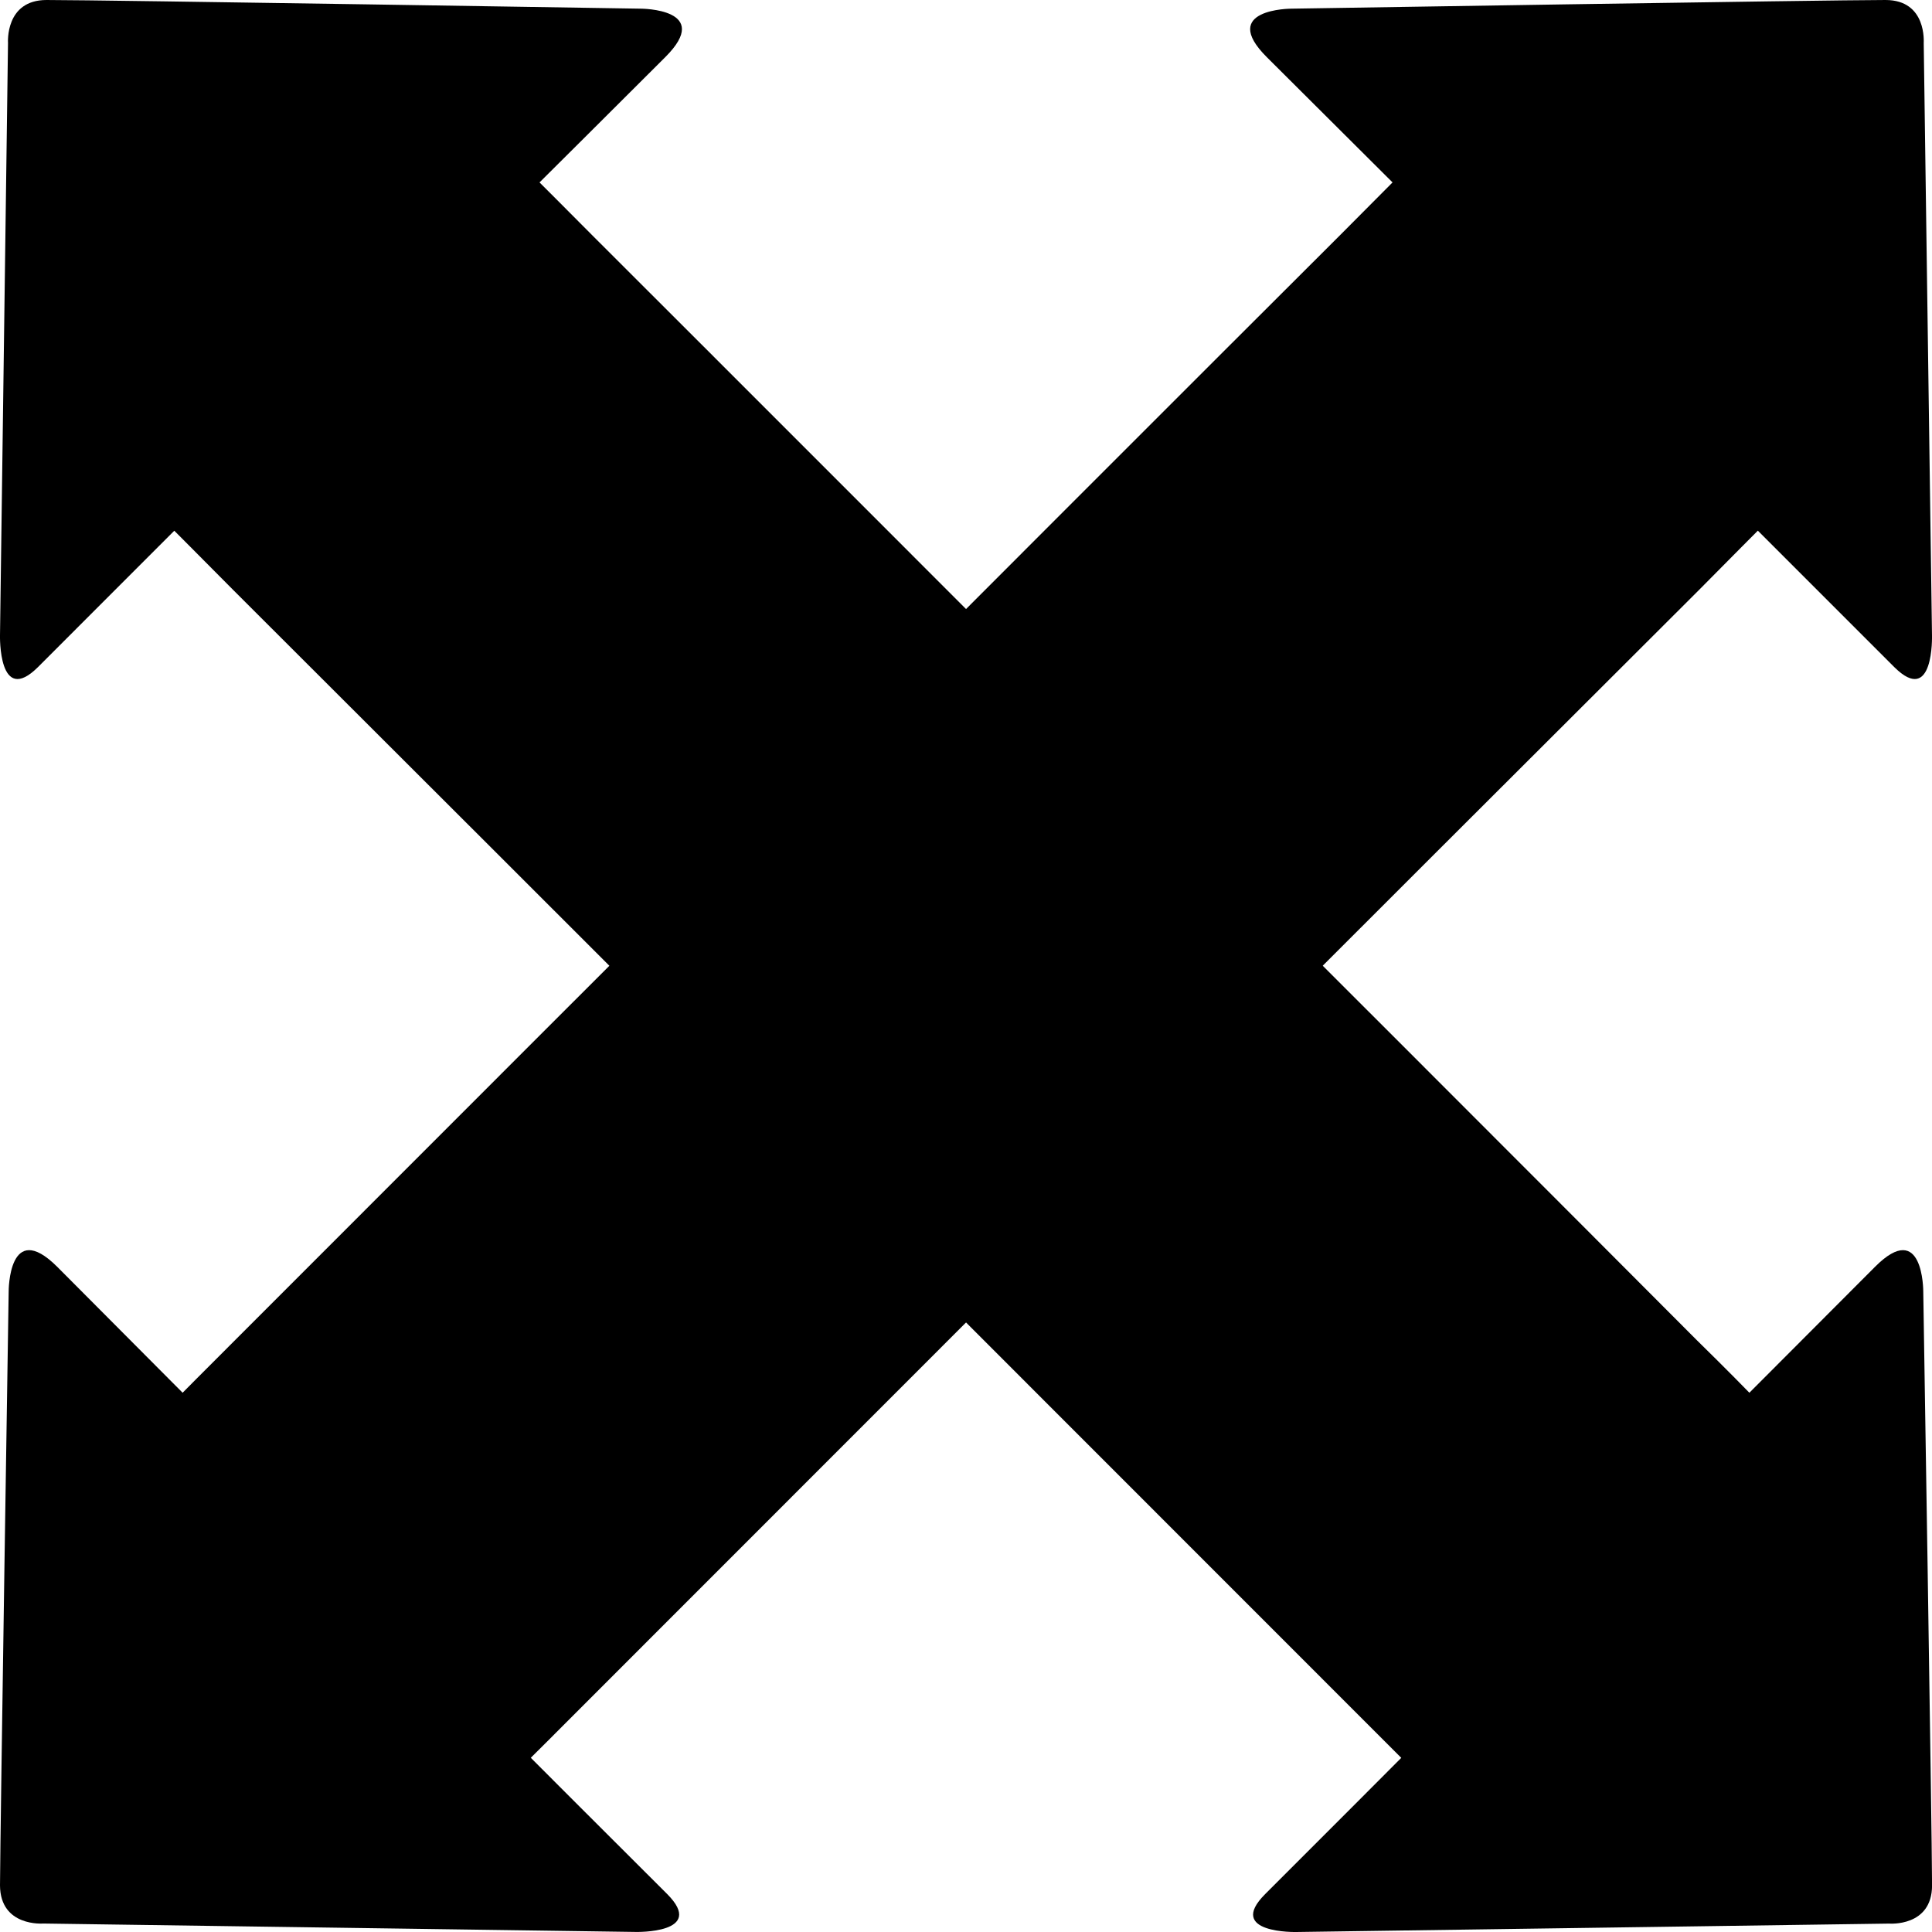
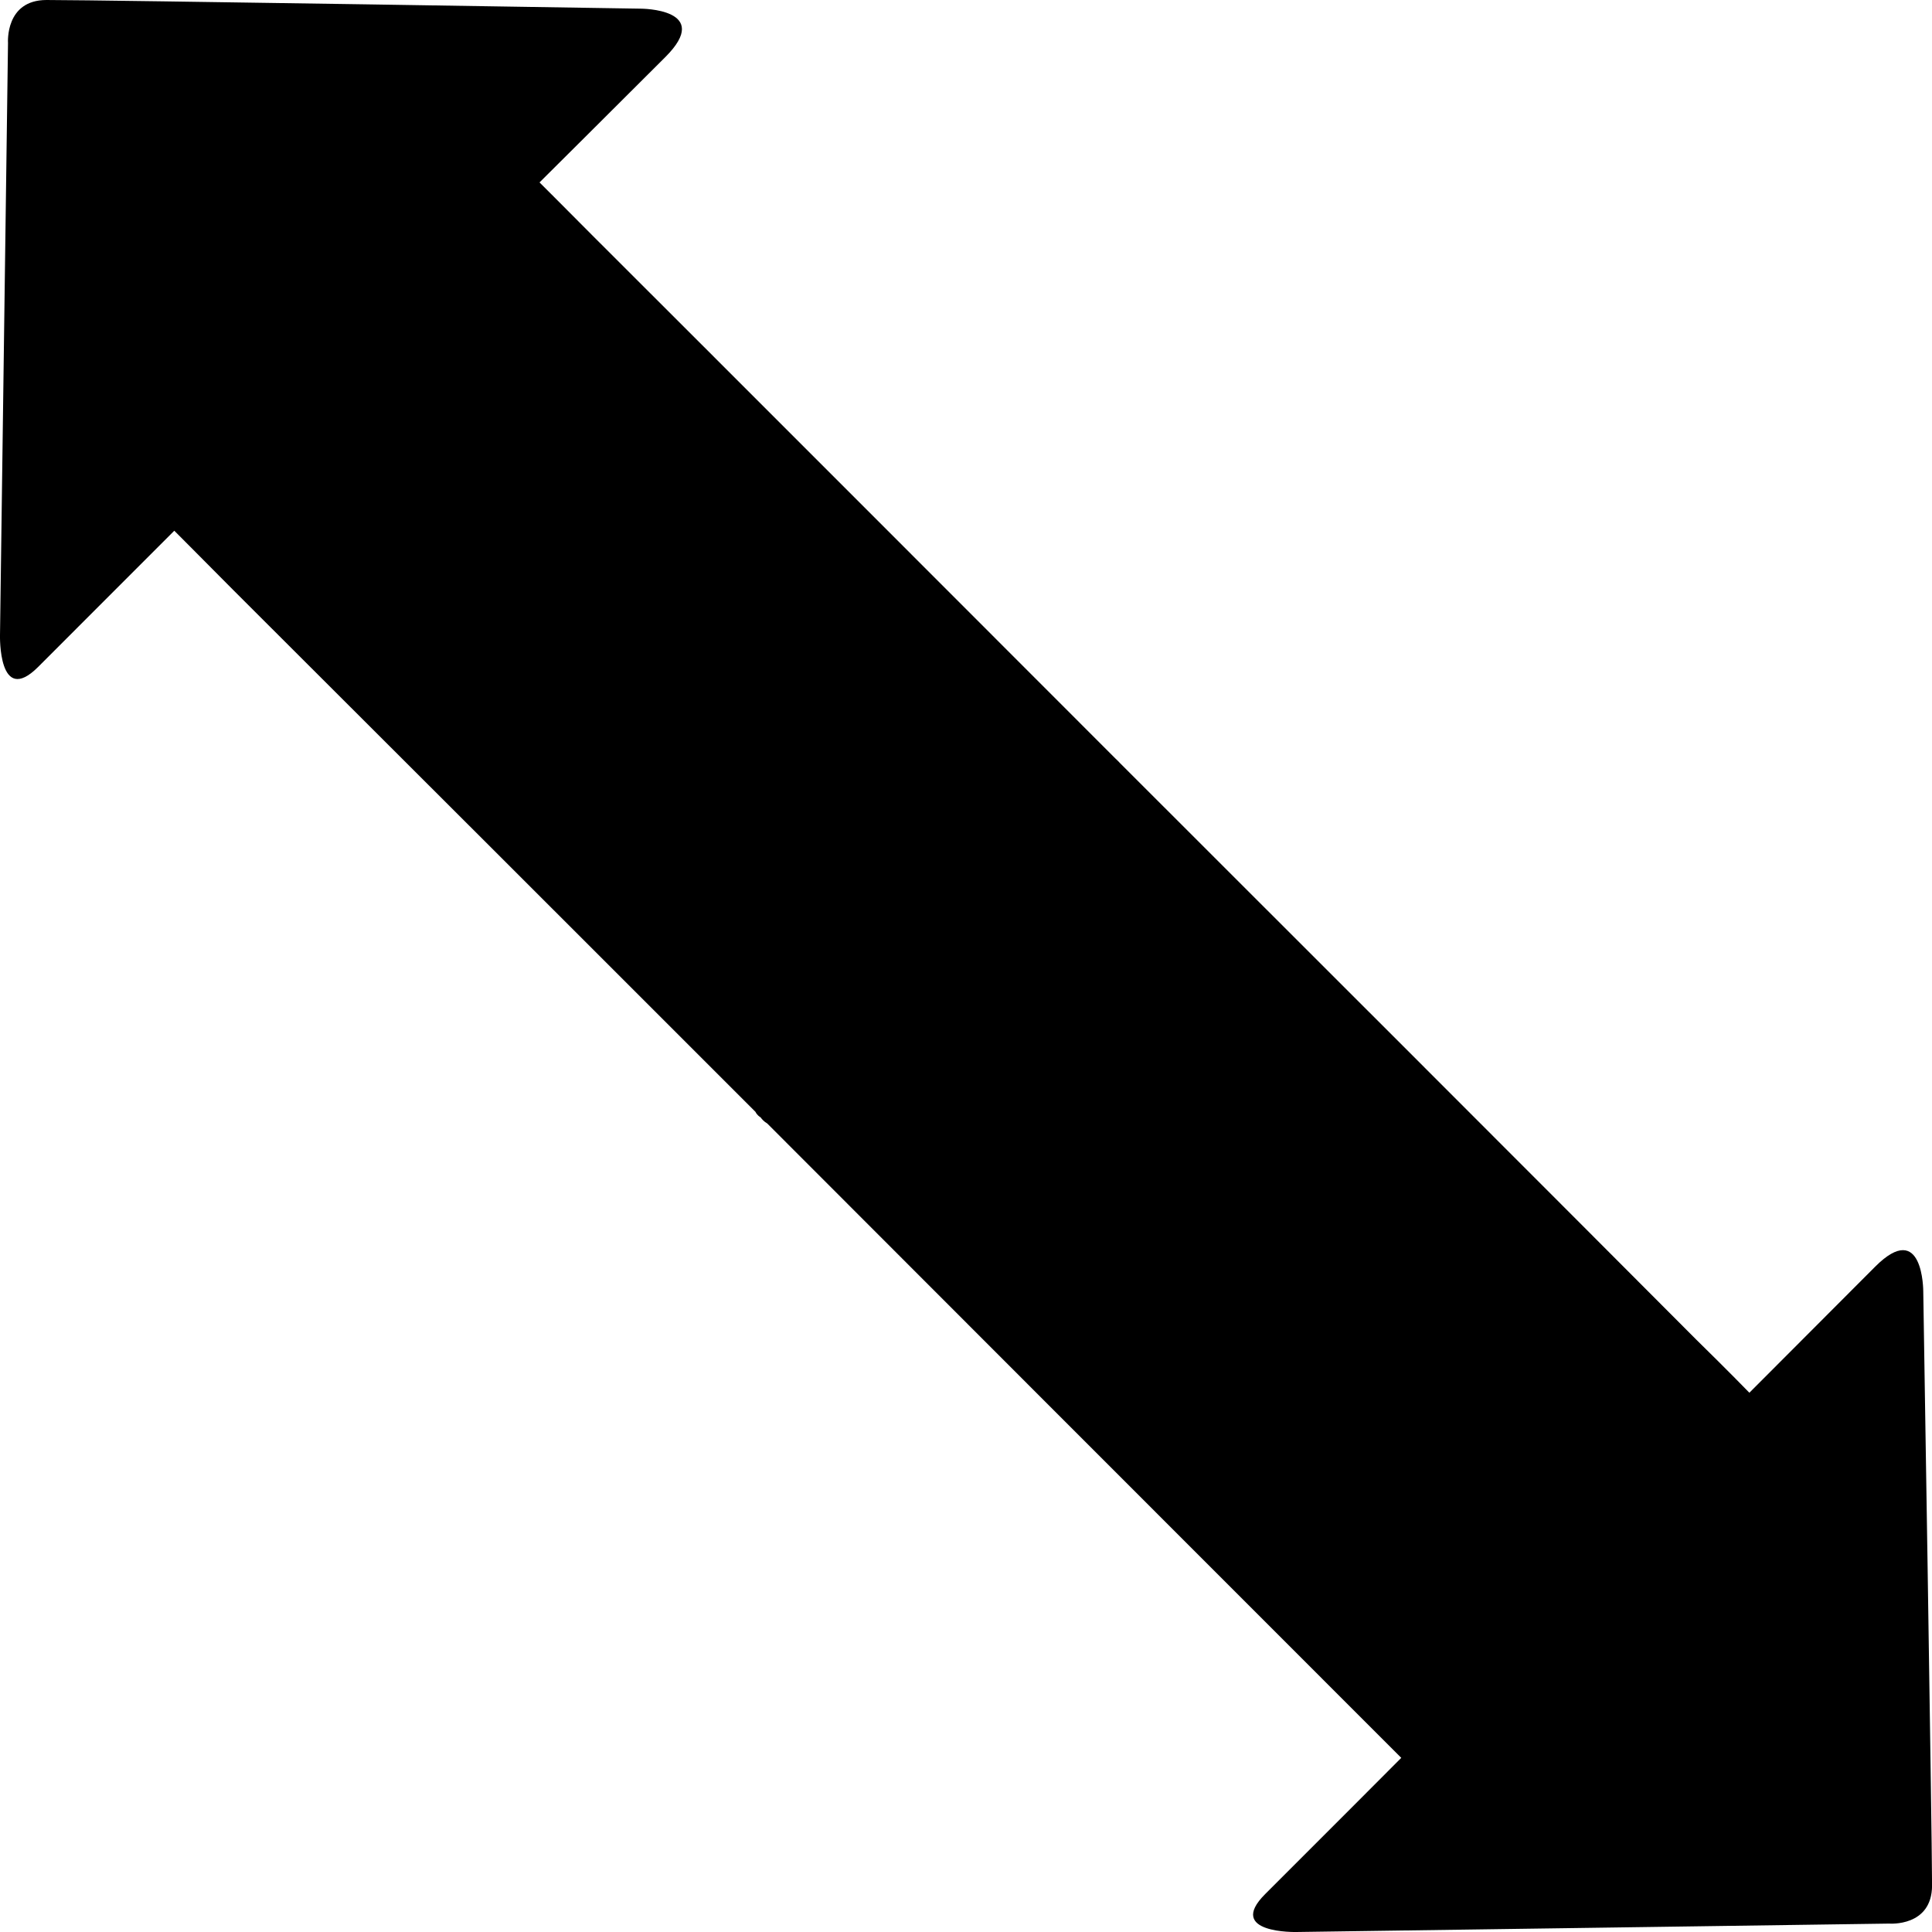
<svg xmlns="http://www.w3.org/2000/svg" version="1.1" id="Capa_1" x="0px" y="0px" width="29.188px" height="29.188px" viewBox="0 0 29.188 29.188" style="enable-background:new 0 0 29.188 29.188;" xml:space="preserve">
  <path d="M0.703,0C1.57,0,9.682,0.131,9.682,0.131s1.102,0,0.369,0.732c-0.73,0.73-1.9,1.893-1.9,1.893s0.32,0.318,0.803,0.805  c1.475,1.471,6.652,6.652,7.895,7.896c0.025,0.023,0.057,0.055,0.074,0.074c1.266,1.262,7.232,7.229,8.701,8.705  c0.49,0.48,0.805,0.805,0.805,0.805s1.168-1.17,1.9-1.904c0.729-0.73,0.727,0.371,0.727,0.371s0.131,8.111,0.133,8.977  c-0.002,0.629-0.648,0.576-0.648,0.576l-8.953,0.127c0,0-1.074,0.027-0.475-0.572c0.605-0.602,2.057-2.059,2.057-2.059  s-0.35-0.35-0.895-0.895c-1.525-1.525-7.387-7.389-8.684-8.689c-0.053-0.031-0.086-0.072-0.098-0.09  c-0.021-0.014-0.057-0.039-0.08-0.086c-1.271-1.273-6.357-6.355-7.887-7.881C2.984,8.369,2.633,8.018,2.633,8.018  S1.18,9.473,0.574,10.078C-0.027,10.676,0,9.598,0,9.598l0.121-8.949C0.121,0.648,0.074,0,0.703,0z" />
-   <path d="M28.486,0c-0.867,0-8.977,0.131-8.977,0.131s-1.104,0-0.371,0.732c0.734,0.73,1.9,1.893,1.9,1.893s-0.318,0.318-0.801,0.805  c-1.477,1.471-6.656,6.652-7.896,7.896c-0.025,0.023-0.055,0.055-0.072,0.074c-1.268,1.262-7.232,7.229-8.707,8.705  c-0.482,0.48-0.803,0.805-0.803,0.805s-1.164-1.17-1.896-1.904c-0.734-0.73-0.732,0.371-0.732,0.371S0.004,27.619,0,28.484  c0.004,0.629,0.652,0.576,0.652,0.576l8.951,0.127c0,0,1.074,0.027,0.477-0.572c-0.605-0.602-2.061-2.059-2.061-2.059  s0.354-0.35,0.896-0.895c1.523-1.525,7.385-7.389,8.686-8.689c0.053-0.031,0.084-0.072,0.096-0.09  c0.018-0.014,0.055-0.039,0.082-0.086c1.268-1.273,6.355-6.355,7.887-7.881c0.541-0.547,0.891-0.898,0.891-0.898  s1.455,1.455,2.061,2.061c0.602,0.598,0.57-0.48,0.57-0.48l-0.125-8.949C29.062,0.648,29.115,0,28.486,0z" />
  <g>
</g>
  <g>
</g>
  <g>
</g>
  <g>
</g>
  <g>
</g>
  <g>
</g>
  <g>
</g>
  <g>
</g>
  <g>
</g>
  <g>
</g>
  <g>
</g>
  <g>
</g>
  <g>
</g>
  <g>
</g>
  <g>
</g>
</svg>